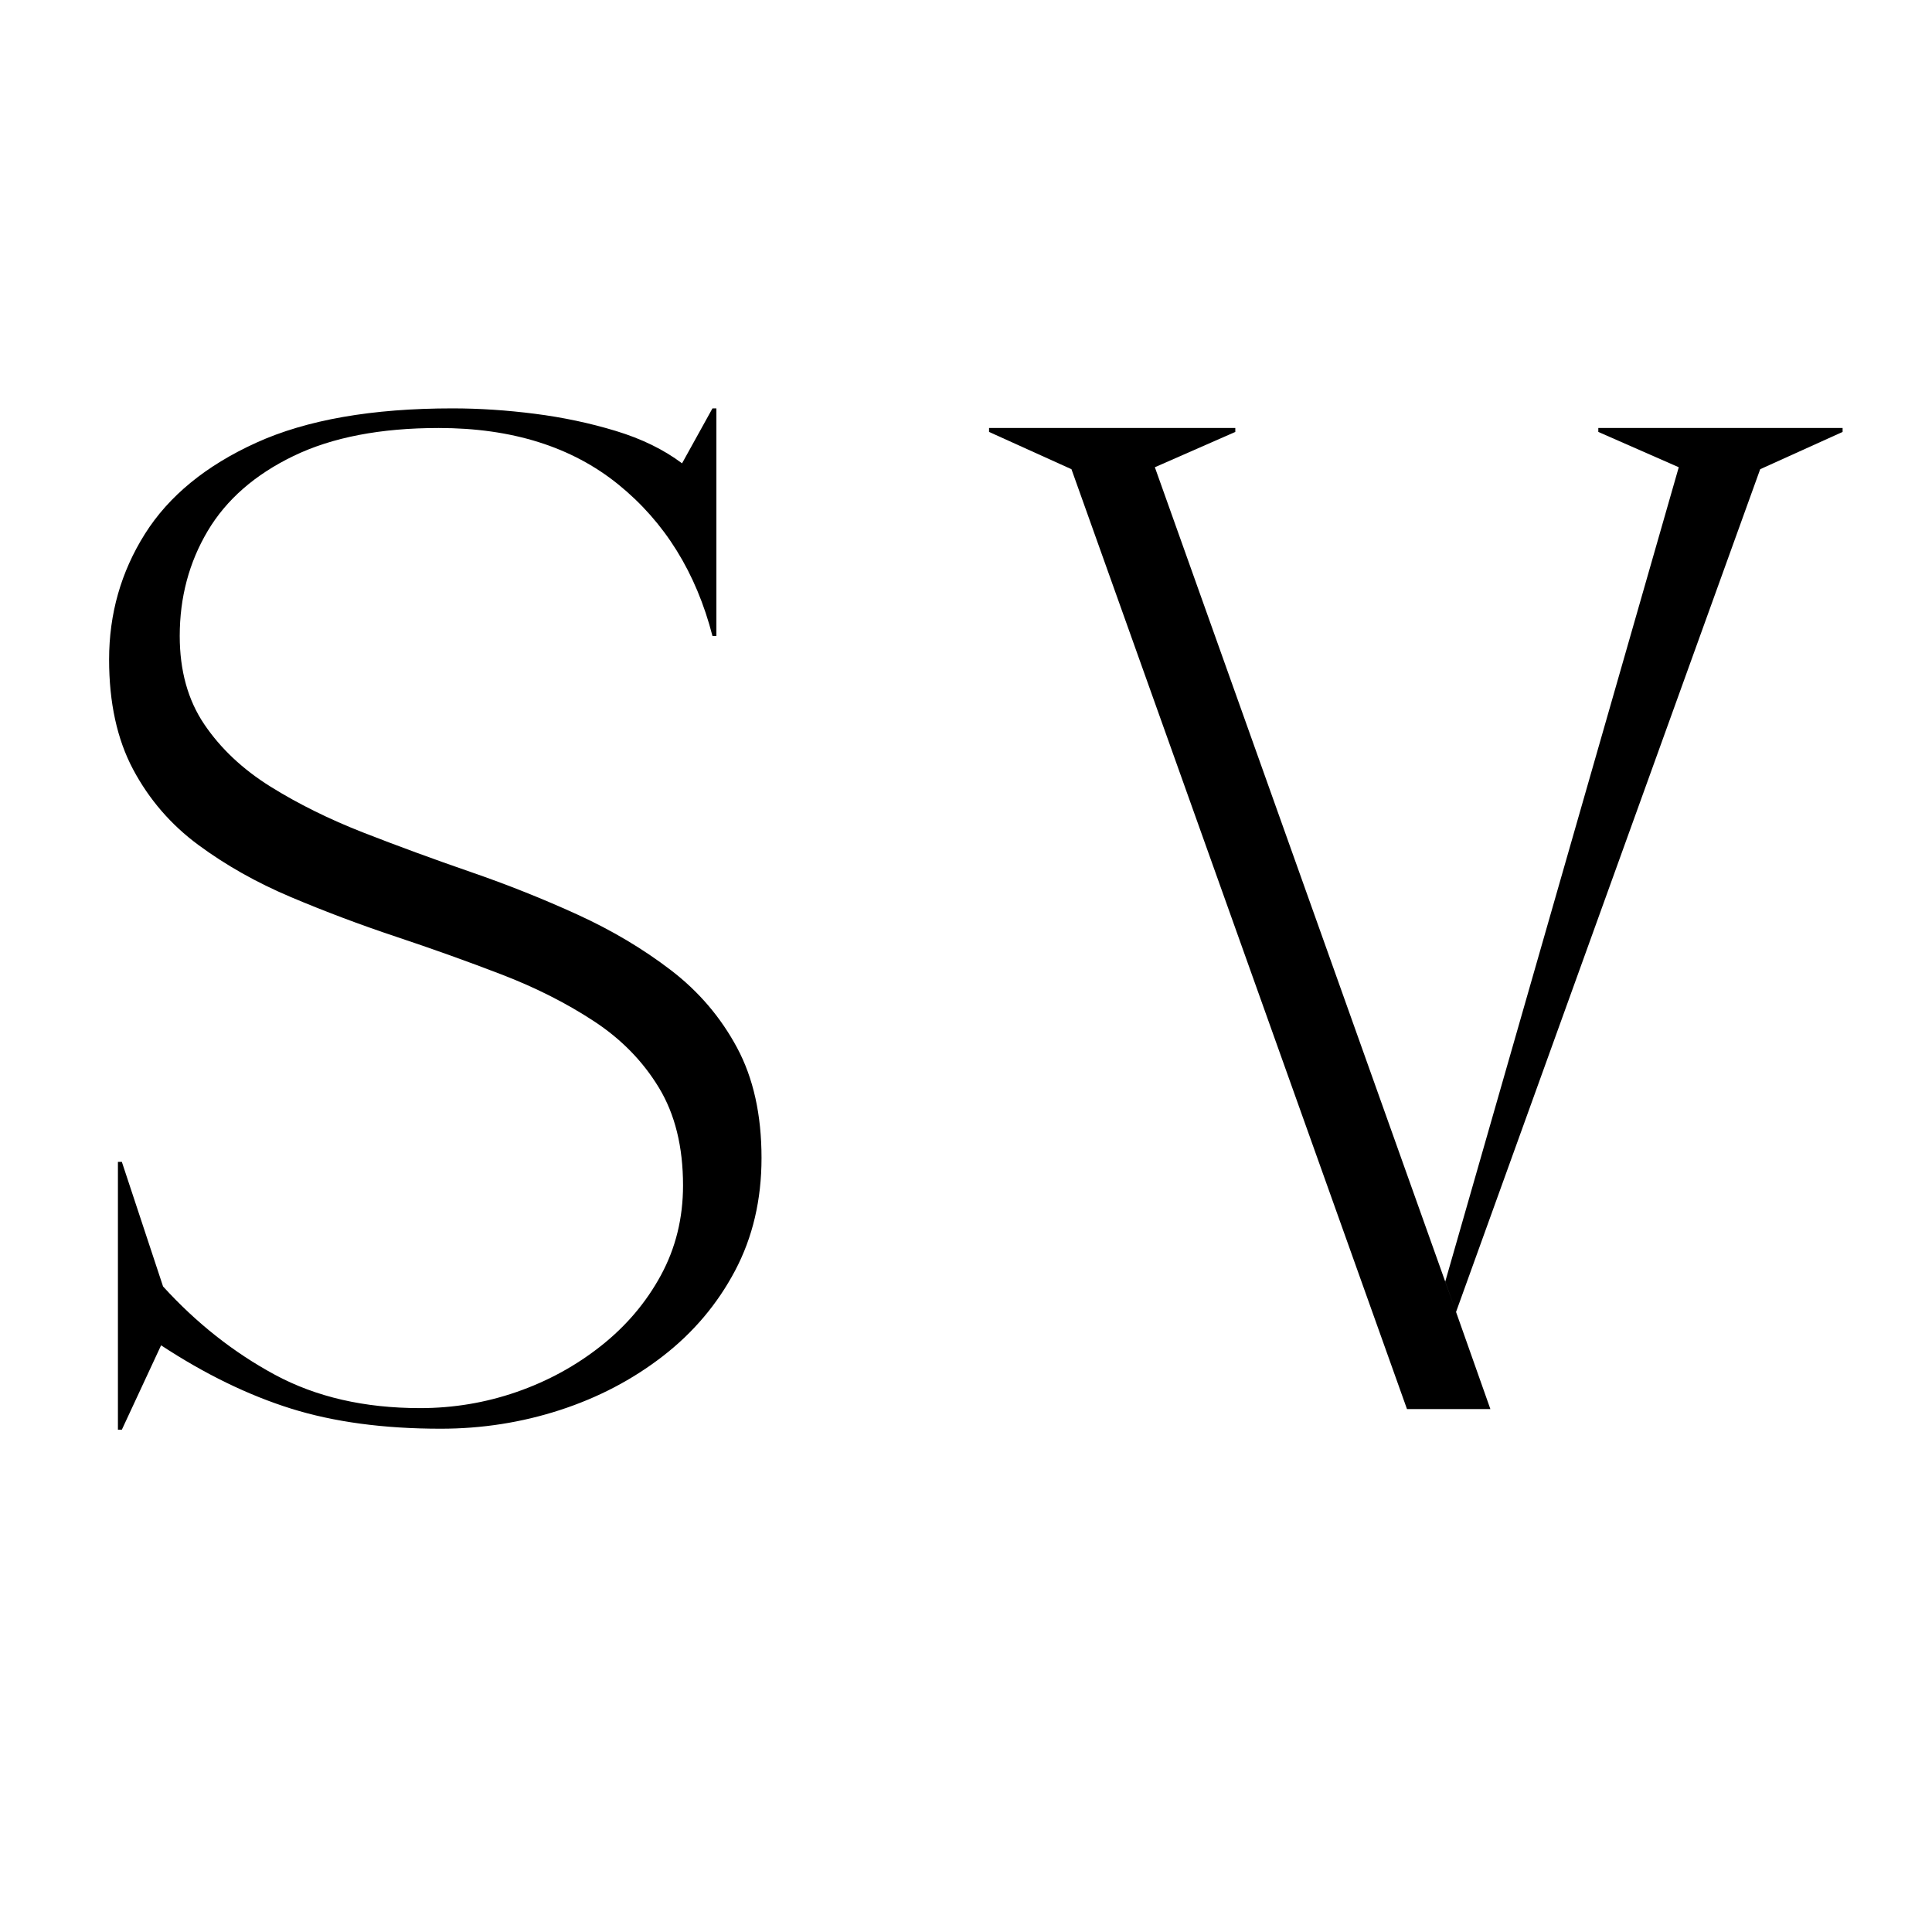
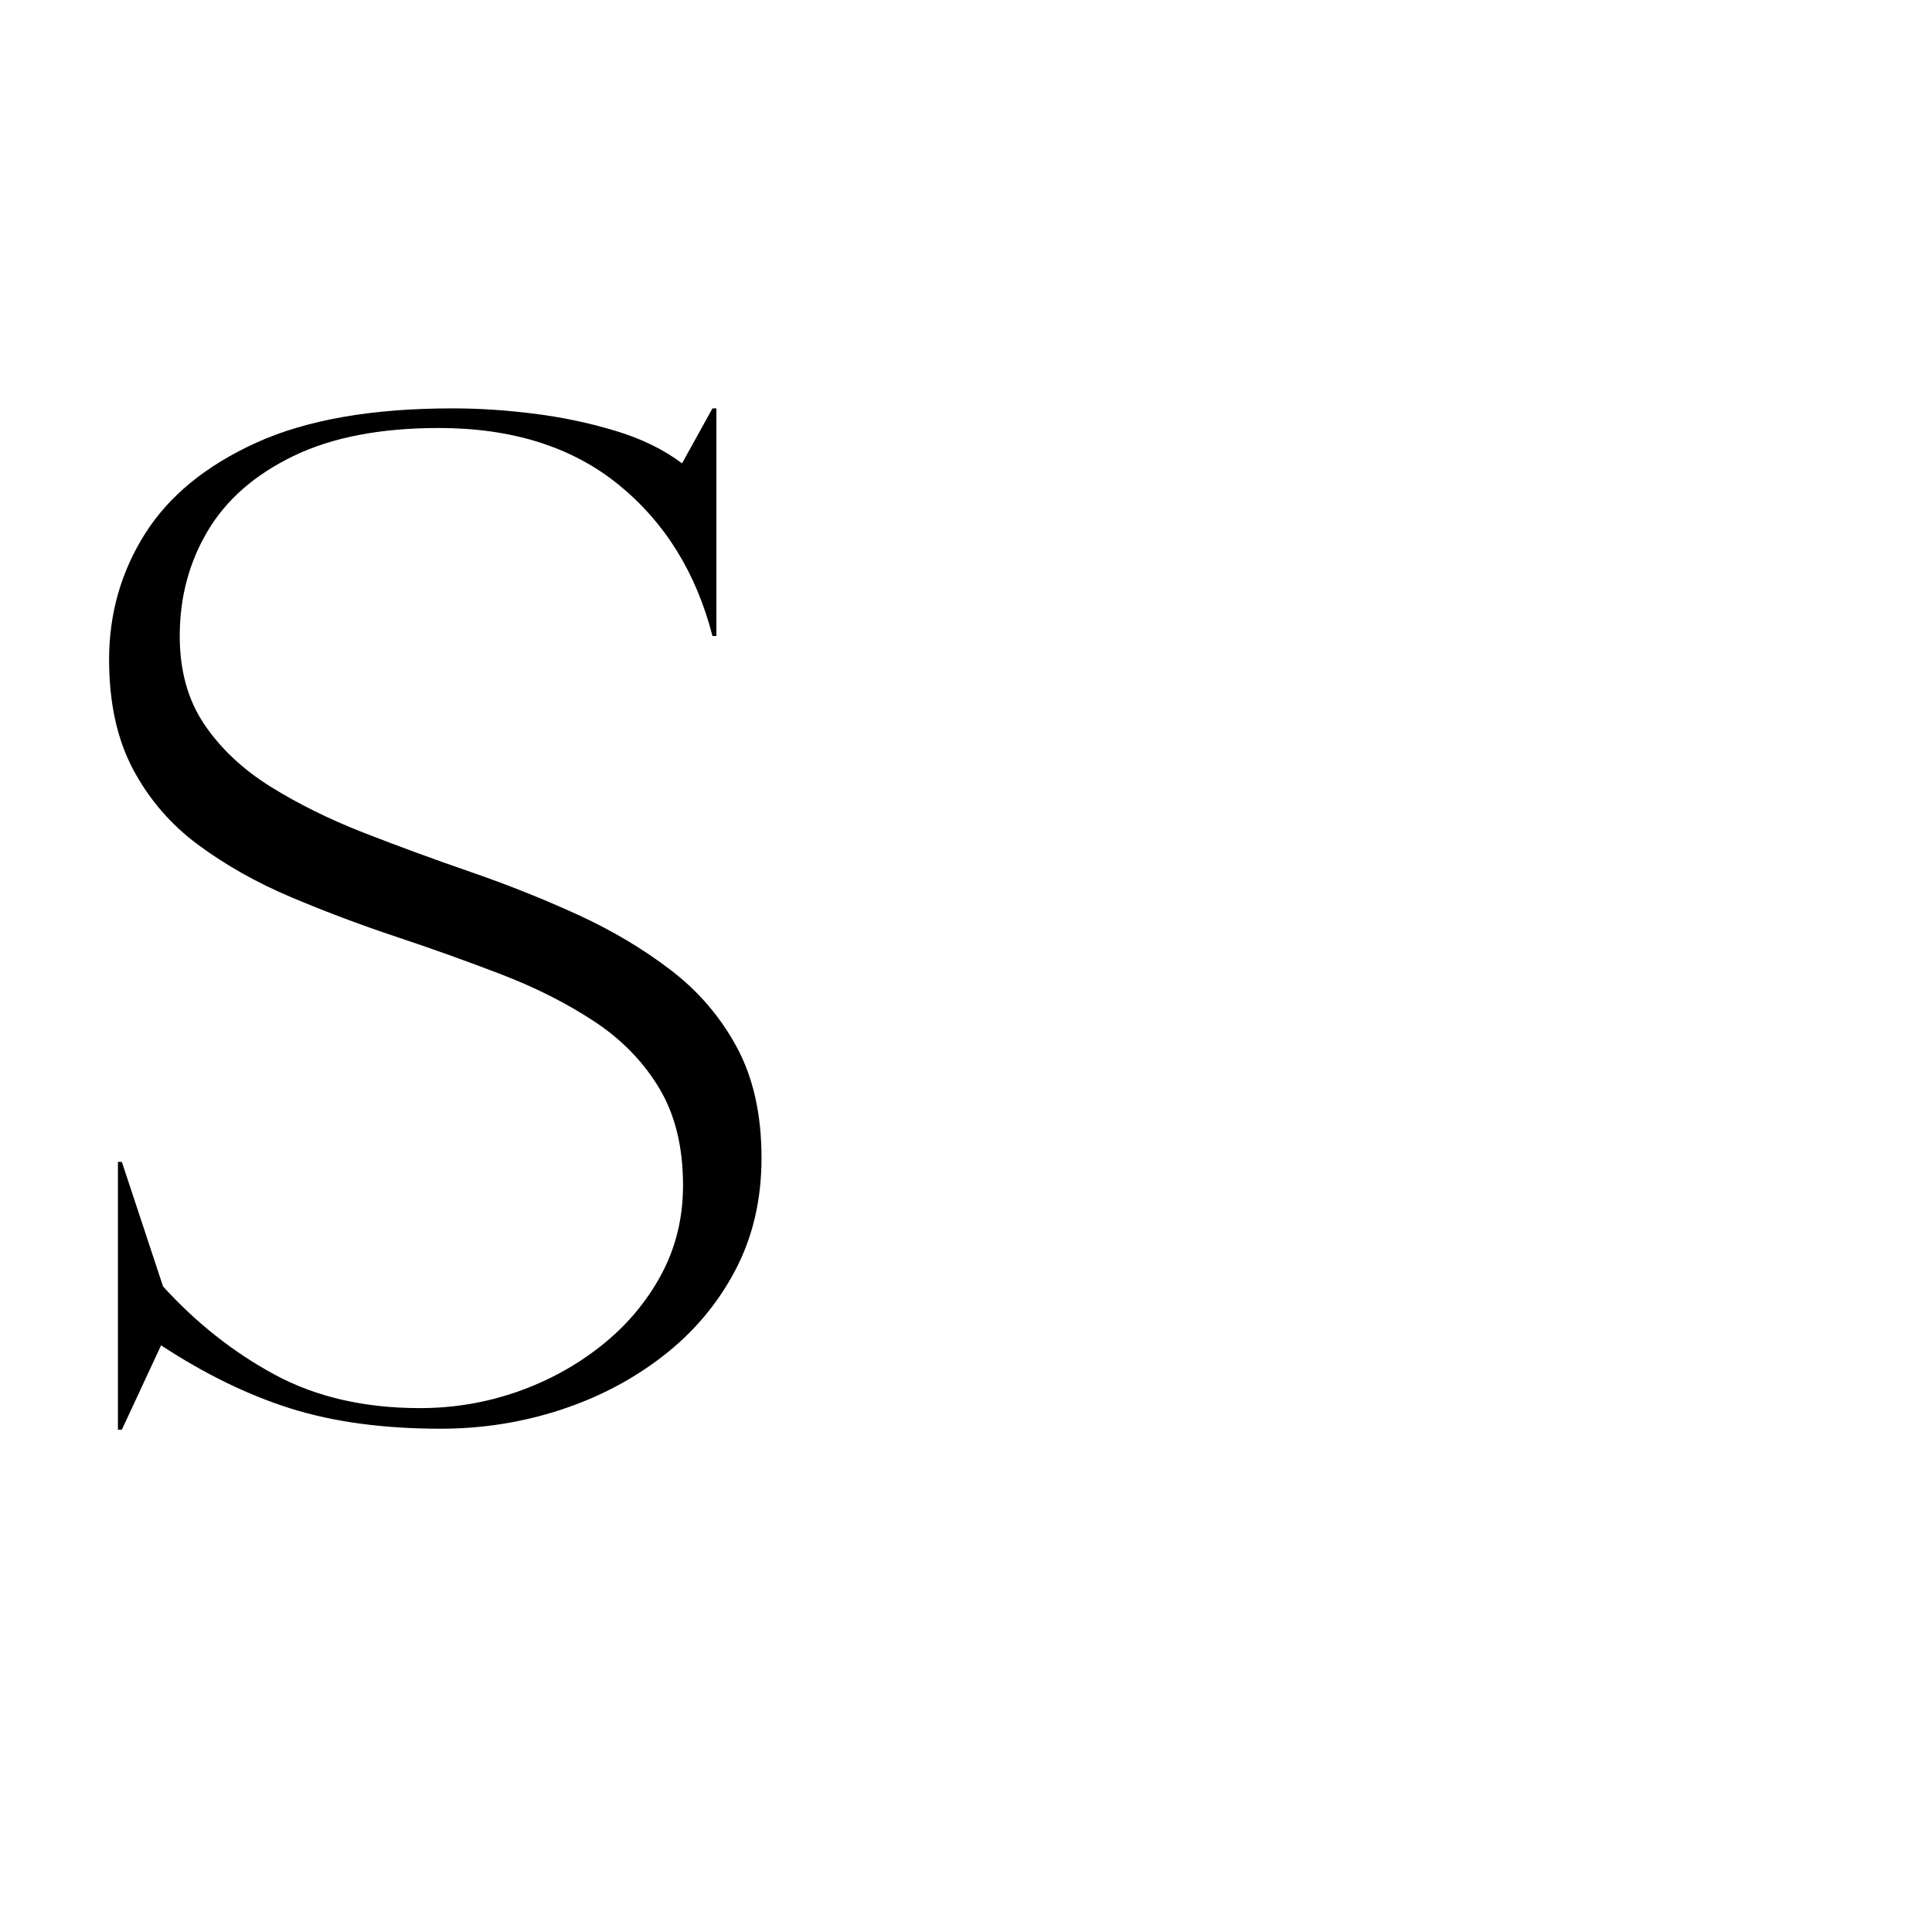
<svg xmlns="http://www.w3.org/2000/svg" version="1.0" preserveAspectRatio="xMidYMid meet" height="1600" viewBox="0 0 1200 1200" zoomAndPan="magnify" width="1600">
  <defs>
    <g />
  </defs>
  <g fill-opacity="1" fill="#000000">
    <g transform="translate(55.573, 875.213)">
      <g>
        <path d="M 12.188 -465.562 C 12.188 -494 19.598 -520 34.422 -543.562 C 49.254 -567.125 72.312 -586.016 103.594 -600.234 C 134.875 -614.453 175.5 -621.562 225.469 -621.562 C 242.125 -621.562 259.188 -620.441 276.656 -618.203 C 294.125 -615.973 310.879 -612.422 326.922 -607.547 C 342.973 -602.672 356.688 -595.969 368.062 -587.438 L 386.953 -621.562 L 389.391 -621.562 L 389.391 -480.188 L 386.953 -480.188 C 376.797 -519.594 357.297 -550.973 328.453 -574.328 C 299.609 -597.691 262.438 -609.375 216.938 -609.375 C 180.781 -609.375 150.719 -603.582 126.75 -592 C 102.781 -580.426 85.004 -564.891 73.422 -545.391 C 61.848 -525.891 56.062 -504.156 56.062 -480.188 C 56.062 -458.656 61.141 -440.375 71.297 -425.344 C 81.453 -410.312 95.16 -397.41 112.422 -386.641 C 129.691 -375.879 148.988 -366.332 170.312 -358 C 191.645 -349.676 213.785 -341.551 236.734 -333.625 C 259.691 -325.707 281.832 -316.875 303.156 -307.125 C 324.488 -297.375 343.785 -285.895 361.047 -272.688 C 378.316 -259.488 392.031 -243.441 402.188 -224.547 C 412.344 -205.66 417.422 -182.812 417.422 -156 C 417.422 -130 411.938 -106.641 400.969 -85.922 C 390 -65.203 375.066 -47.531 356.172 -32.906 C 337.285 -18.281 315.957 -7.109 292.188 0.609 C 268.426 8.328 243.75 12.188 218.156 12.188 C 182.812 12.188 151.832 8.023 125.219 -0.297 C 98.613 -8.629 71.703 -21.734 44.484 -39.609 L 20.109 12.797 L 17.672 12.797 L 17.672 -153.562 L 20.109 -153.562 L 45.703 -76.172 C 66.422 -53.422 89.578 -35.141 115.172 -21.328 C 140.766 -7.516 170.828 -0.609 205.359 -0.609 C 226.078 -0.609 246.082 -3.957 265.375 -10.656 C 284.676 -17.363 302.145 -26.91 317.781 -39.297 C 333.426 -51.691 345.816 -66.316 354.953 -83.172 C 364.098 -100.035 368.672 -118.625 368.672 -138.938 C 368.672 -162.906 363.691 -183.113 353.734 -199.562 C 343.785 -216.02 330.281 -229.832 313.219 -241 C 296.156 -252.176 277.062 -261.828 255.938 -269.953 C 234.812 -278.078 212.973 -285.895 190.422 -293.406 C 167.879 -300.926 146.047 -309.156 124.922 -318.094 C 103.797 -327.031 84.703 -337.797 67.641 -350.391 C 50.578 -362.984 37.066 -378.625 27.109 -397.312 C 17.16 -416 12.188 -438.75 12.188 -465.562 Z M 12.188 -465.562" />
      </g>
    </g>
  </g>
  <g fill-opacity="1" fill="#000000">
    <g transform="translate(614.317, 875.213)">
      <g>
-         <path d="M 0 -606.938 L 0 -609.375 L 152.953 -609.375 L 152.953 -606.938 L 102.984 -585 L 290.062 -60.328 L 283.359 -79.219 L 428.391 -585 L 378.422 -606.938 L 378.422 -609.375 L 530.156 -609.375 L 530.156 -606.938 L 478.969 -583.781 L 290.062 -60.328 L 311.391 0 L 259.594 0 L 51.188 -583.781 Z M 0 -606.938" />
-       </g>
+         </g>
    </g>
  </g>
</svg>